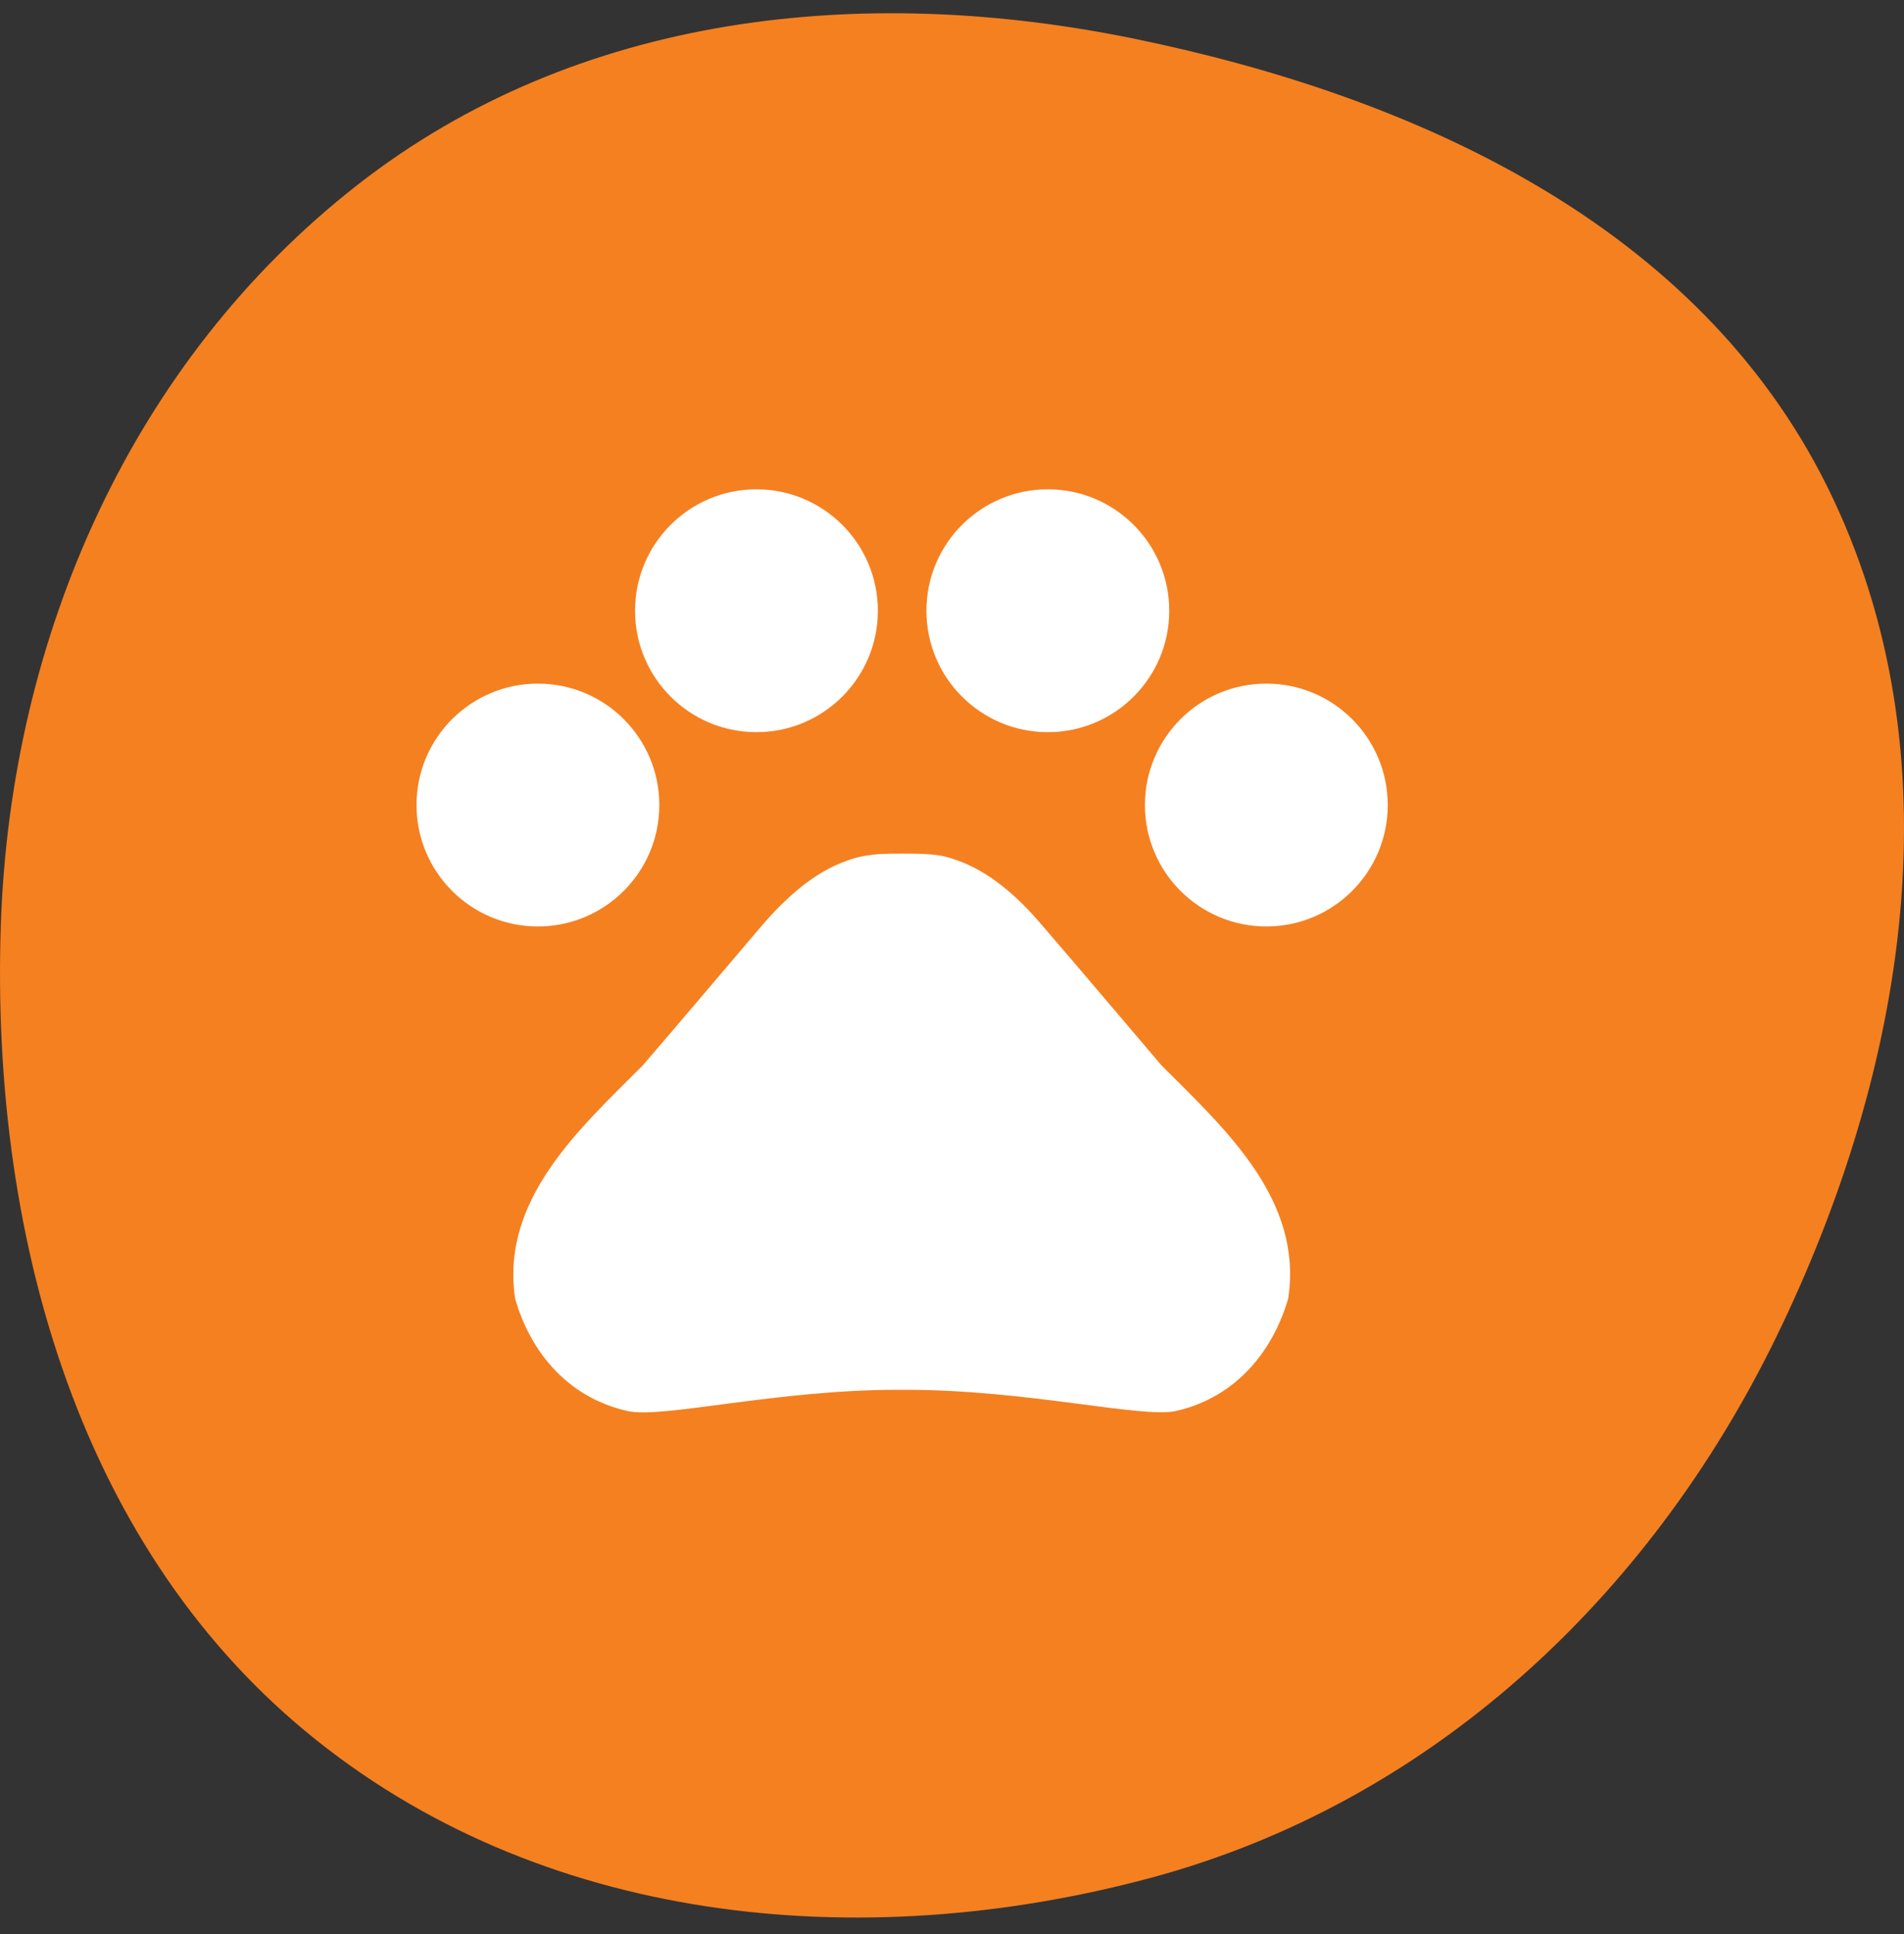
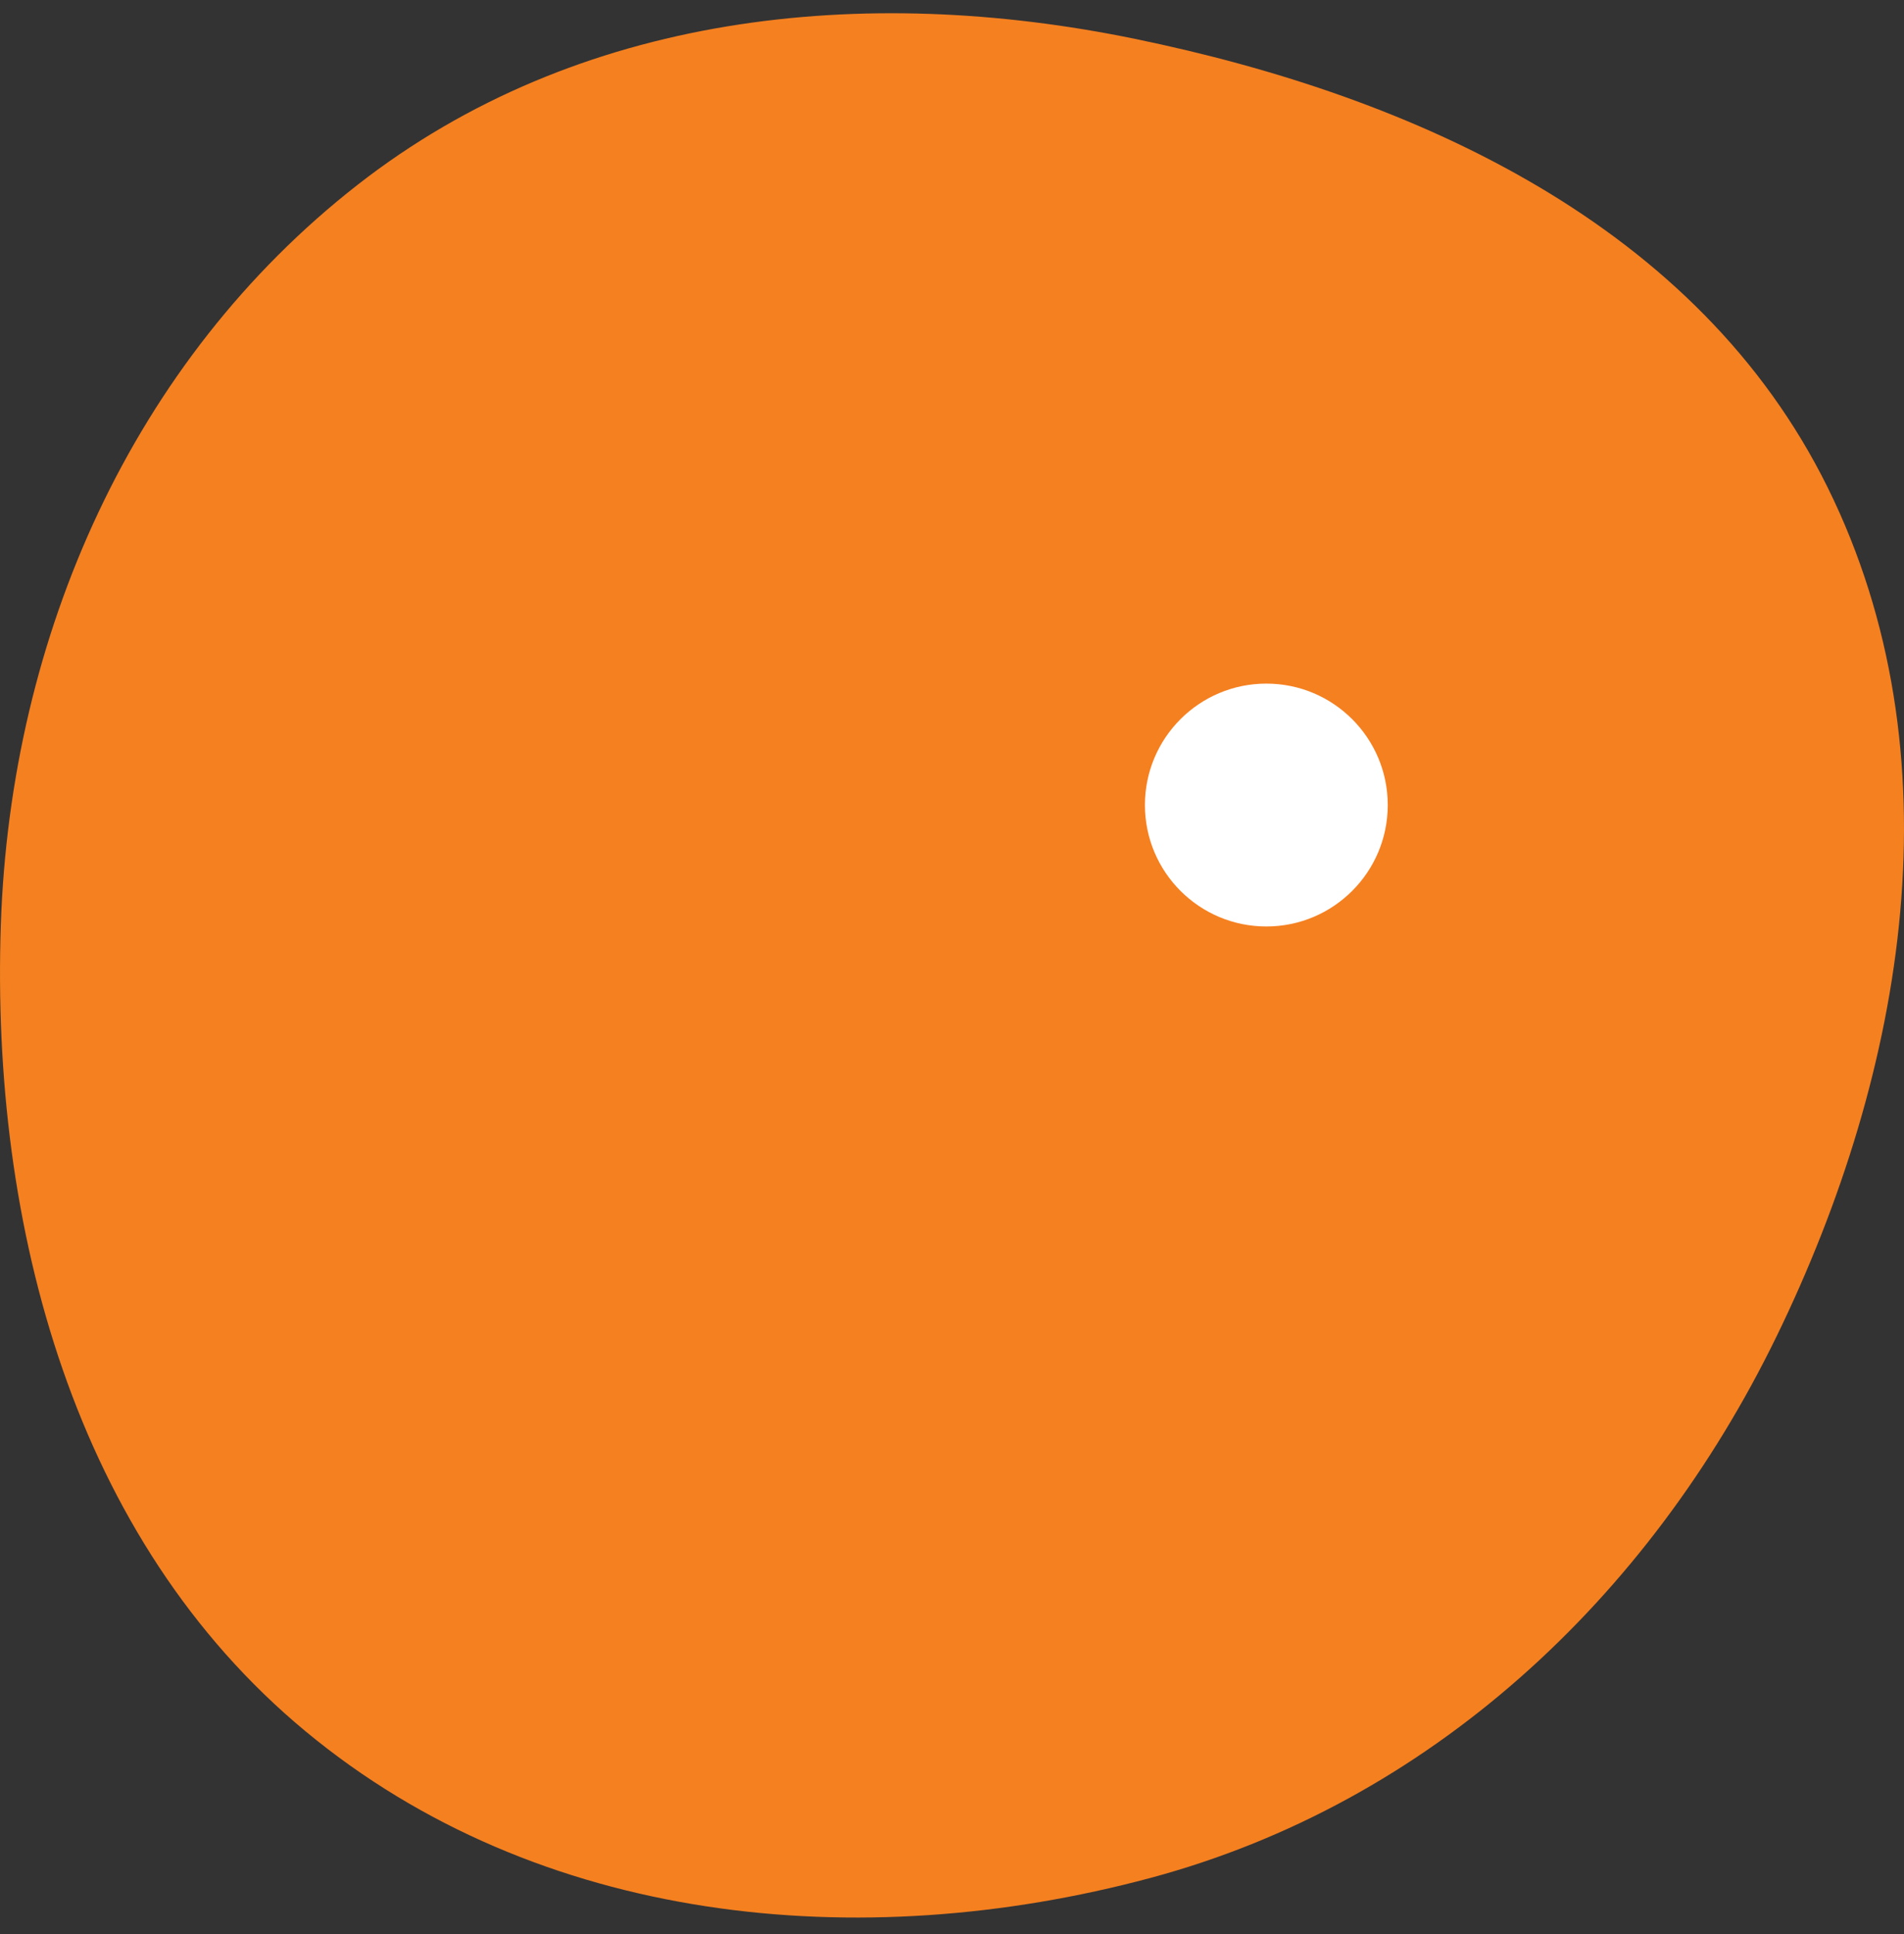
<svg xmlns="http://www.w3.org/2000/svg" width="64" height="65" viewBox="0 0 64 65" fill="none">
  <rect x="0" y="0" width="64" height="65" fill="#333333" stroke="none" />
  <path fill-rule="evenodd" clip-rule="evenodd" d="M0.028 31.074C0.356 21.364 4.451 12.12 12.02 6.211C19.416 0.436 29.016 -0.573 38.15 1.306C47.632 3.258 57.081 7.576 61.432 16.379C65.86 25.337 64.088 35.941 59.711 44.925C55.407 53.759 48.022 60.607 38.66 63.117C28.89 65.736 18.098 64.679 10.264 58.181C2.511 51.751 -0.316 41.254 0.028 31.074Z" fill="#F58020" />
-   <path d="M18.081 31.137C20.335 31.137 22.162 29.309 22.162 27.056C22.162 24.802 20.335 22.975 18.081 22.975C15.827 22.975 14 24.802 14 27.056C14 29.309 15.827 31.137 18.081 31.137Z" fill="white" />
-   <path d="M25.427 24.607C27.68 24.607 29.508 22.78 29.508 20.526C29.508 18.272 27.68 16.445 25.427 16.445C23.173 16.445 21.346 18.272 21.346 20.526C21.346 22.78 23.173 24.607 25.427 24.607Z" fill="white" />
-   <path d="M35.221 24.607C37.475 24.607 39.302 22.78 39.302 20.526C39.302 18.272 37.475 16.445 35.221 16.445C32.967 16.445 31.14 18.272 31.14 20.526C31.14 22.78 32.967 24.607 35.221 24.607Z" fill="white" />
  <path d="M42.566 31.137C44.82 31.137 46.647 29.309 46.647 27.056C46.647 24.802 44.82 22.975 42.566 22.975C40.312 22.975 38.485 24.802 38.485 27.056C38.485 29.309 40.312 31.137 42.566 31.137Z" fill="white" />
-   <path d="M39.041 35.805C37.621 34.14 36.429 32.72 34.992 31.055C34.242 30.174 33.279 29.292 32.136 28.9C31.956 28.835 31.777 28.786 31.597 28.753C31.189 28.688 30.748 28.688 30.324 28.688C29.899 28.688 29.459 28.688 29.034 28.77C28.855 28.802 28.675 28.851 28.496 28.917C27.353 29.308 26.406 30.19 25.639 31.071C24.219 32.736 23.027 34.157 21.591 35.822C19.452 37.96 16.824 40.327 17.314 43.641C17.787 45.306 18.979 46.954 21.117 47.428C22.309 47.672 26.112 46.709 30.161 46.709H30.454C34.503 46.709 38.306 47.656 39.498 47.428C41.636 46.954 42.828 45.289 43.301 43.641C43.807 40.31 41.179 37.944 39.041 35.805Z" fill="white" />
</svg>